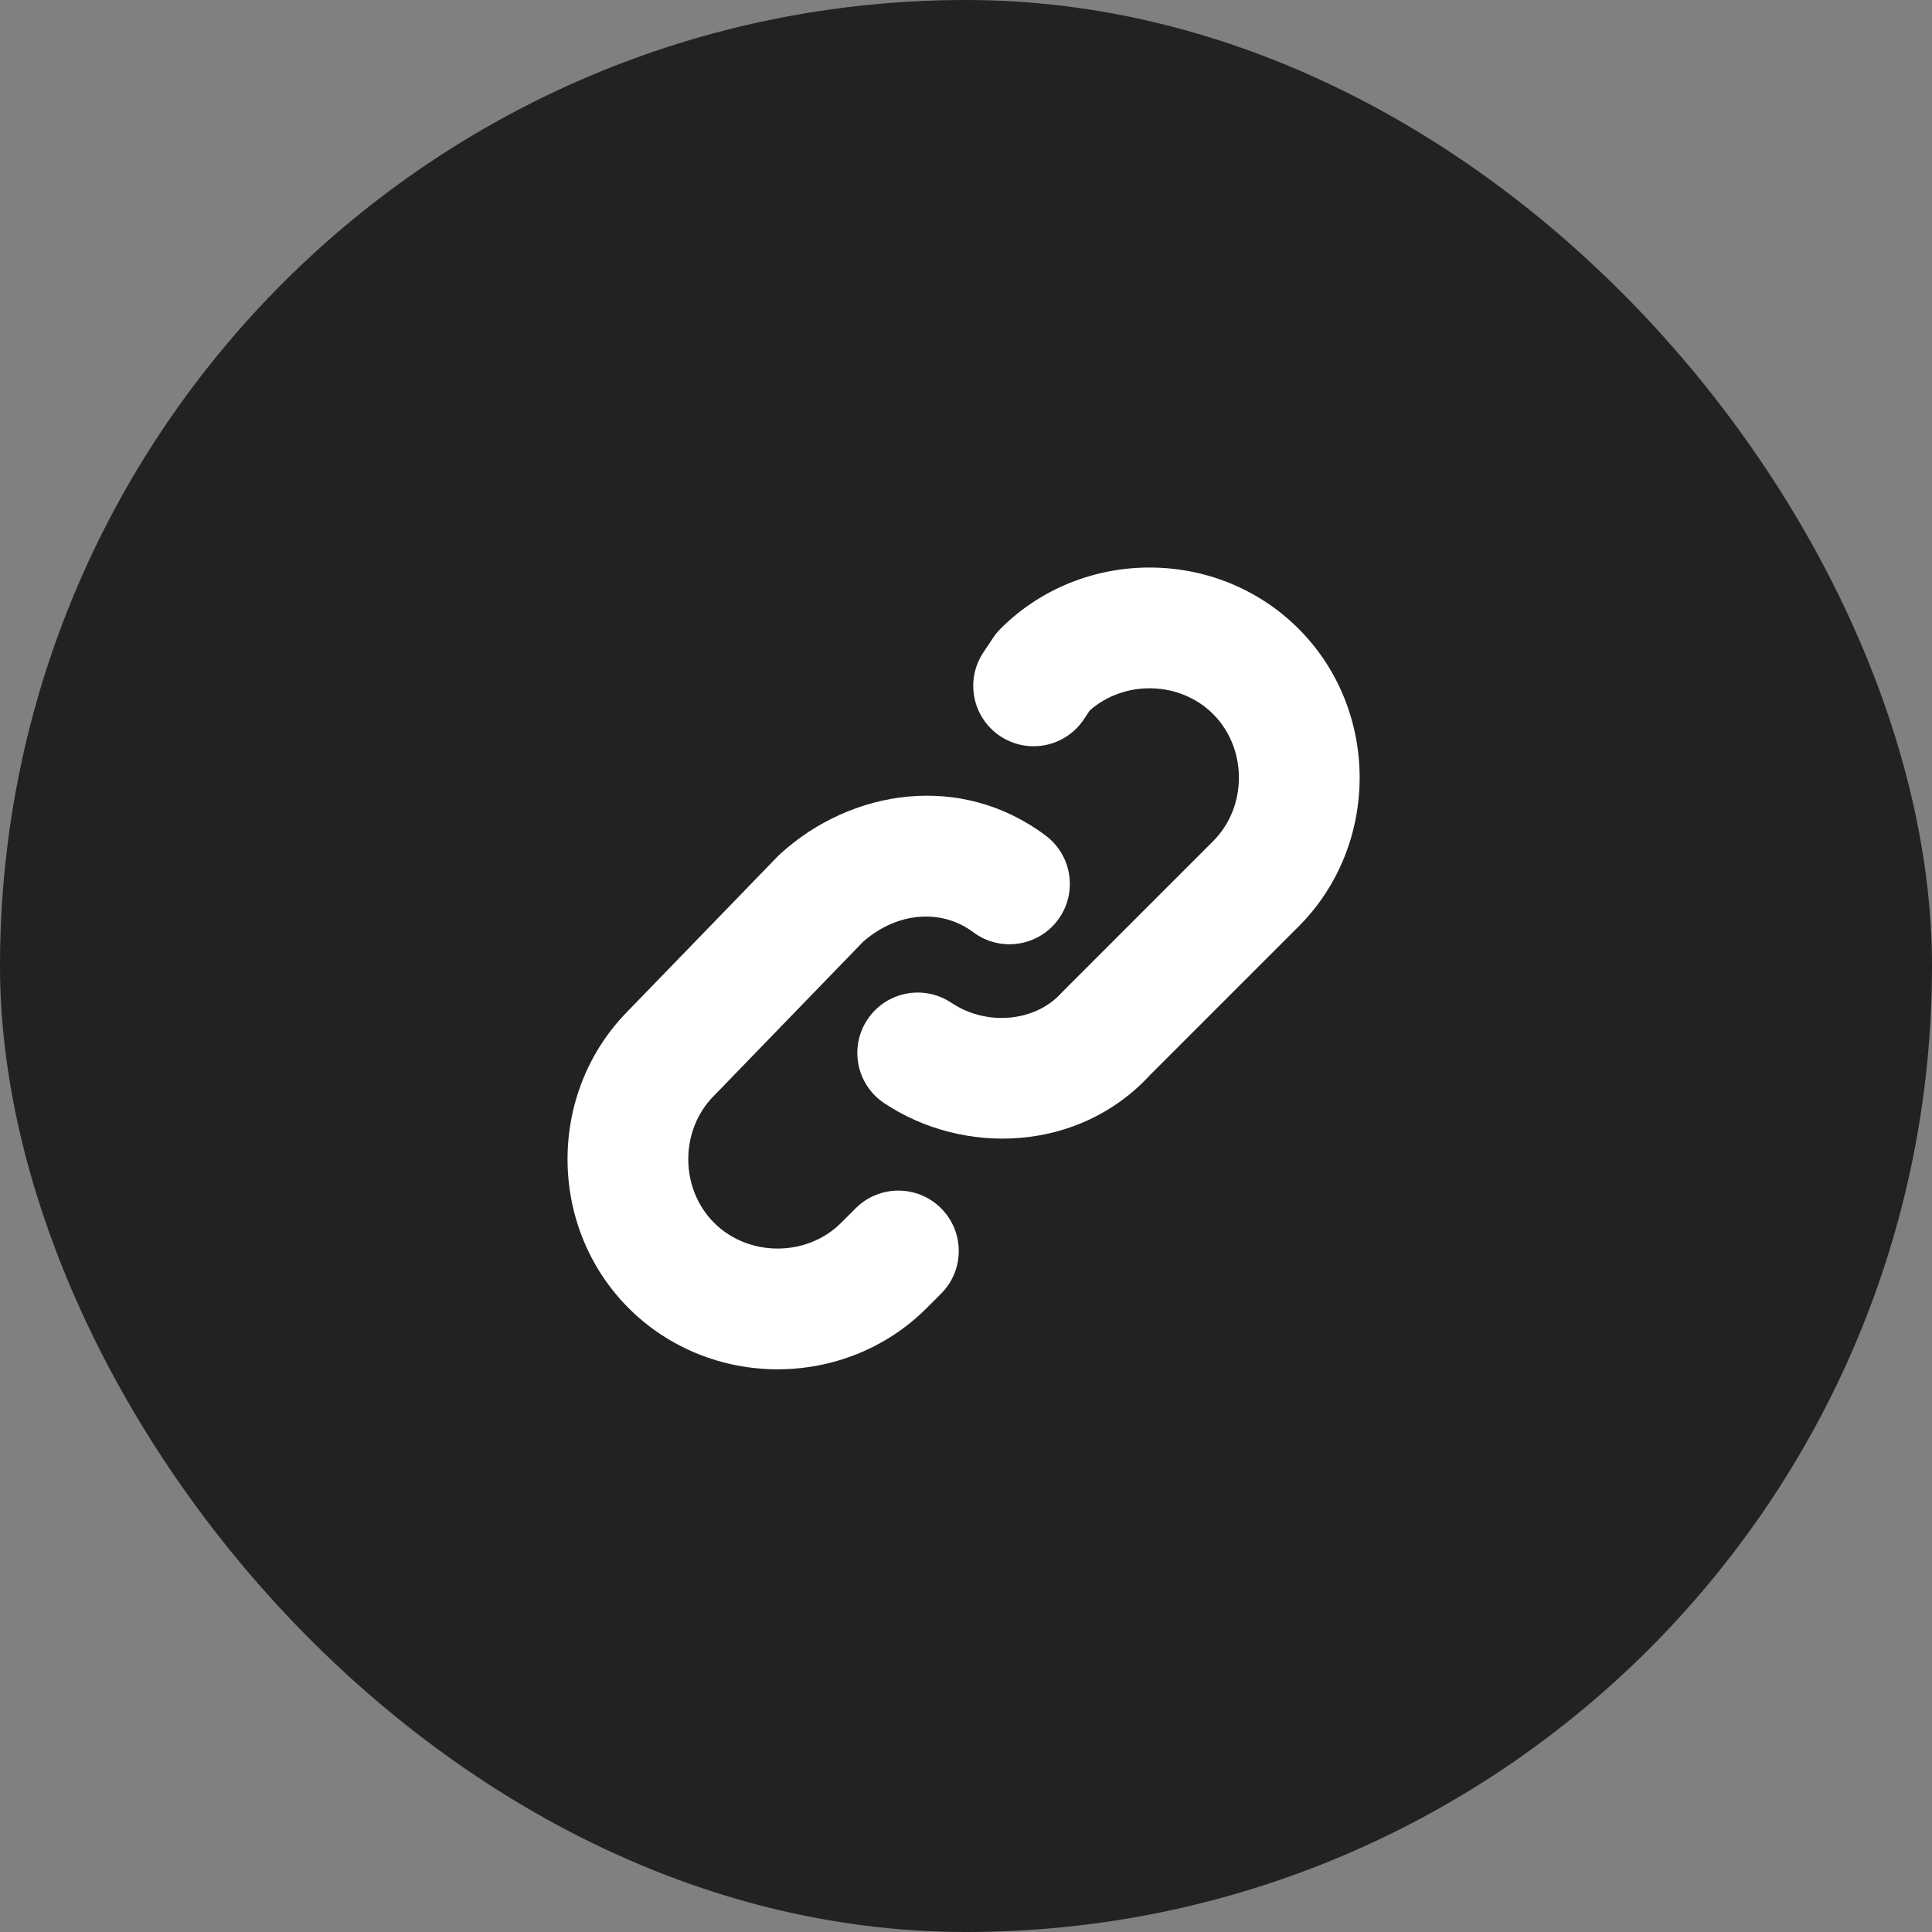
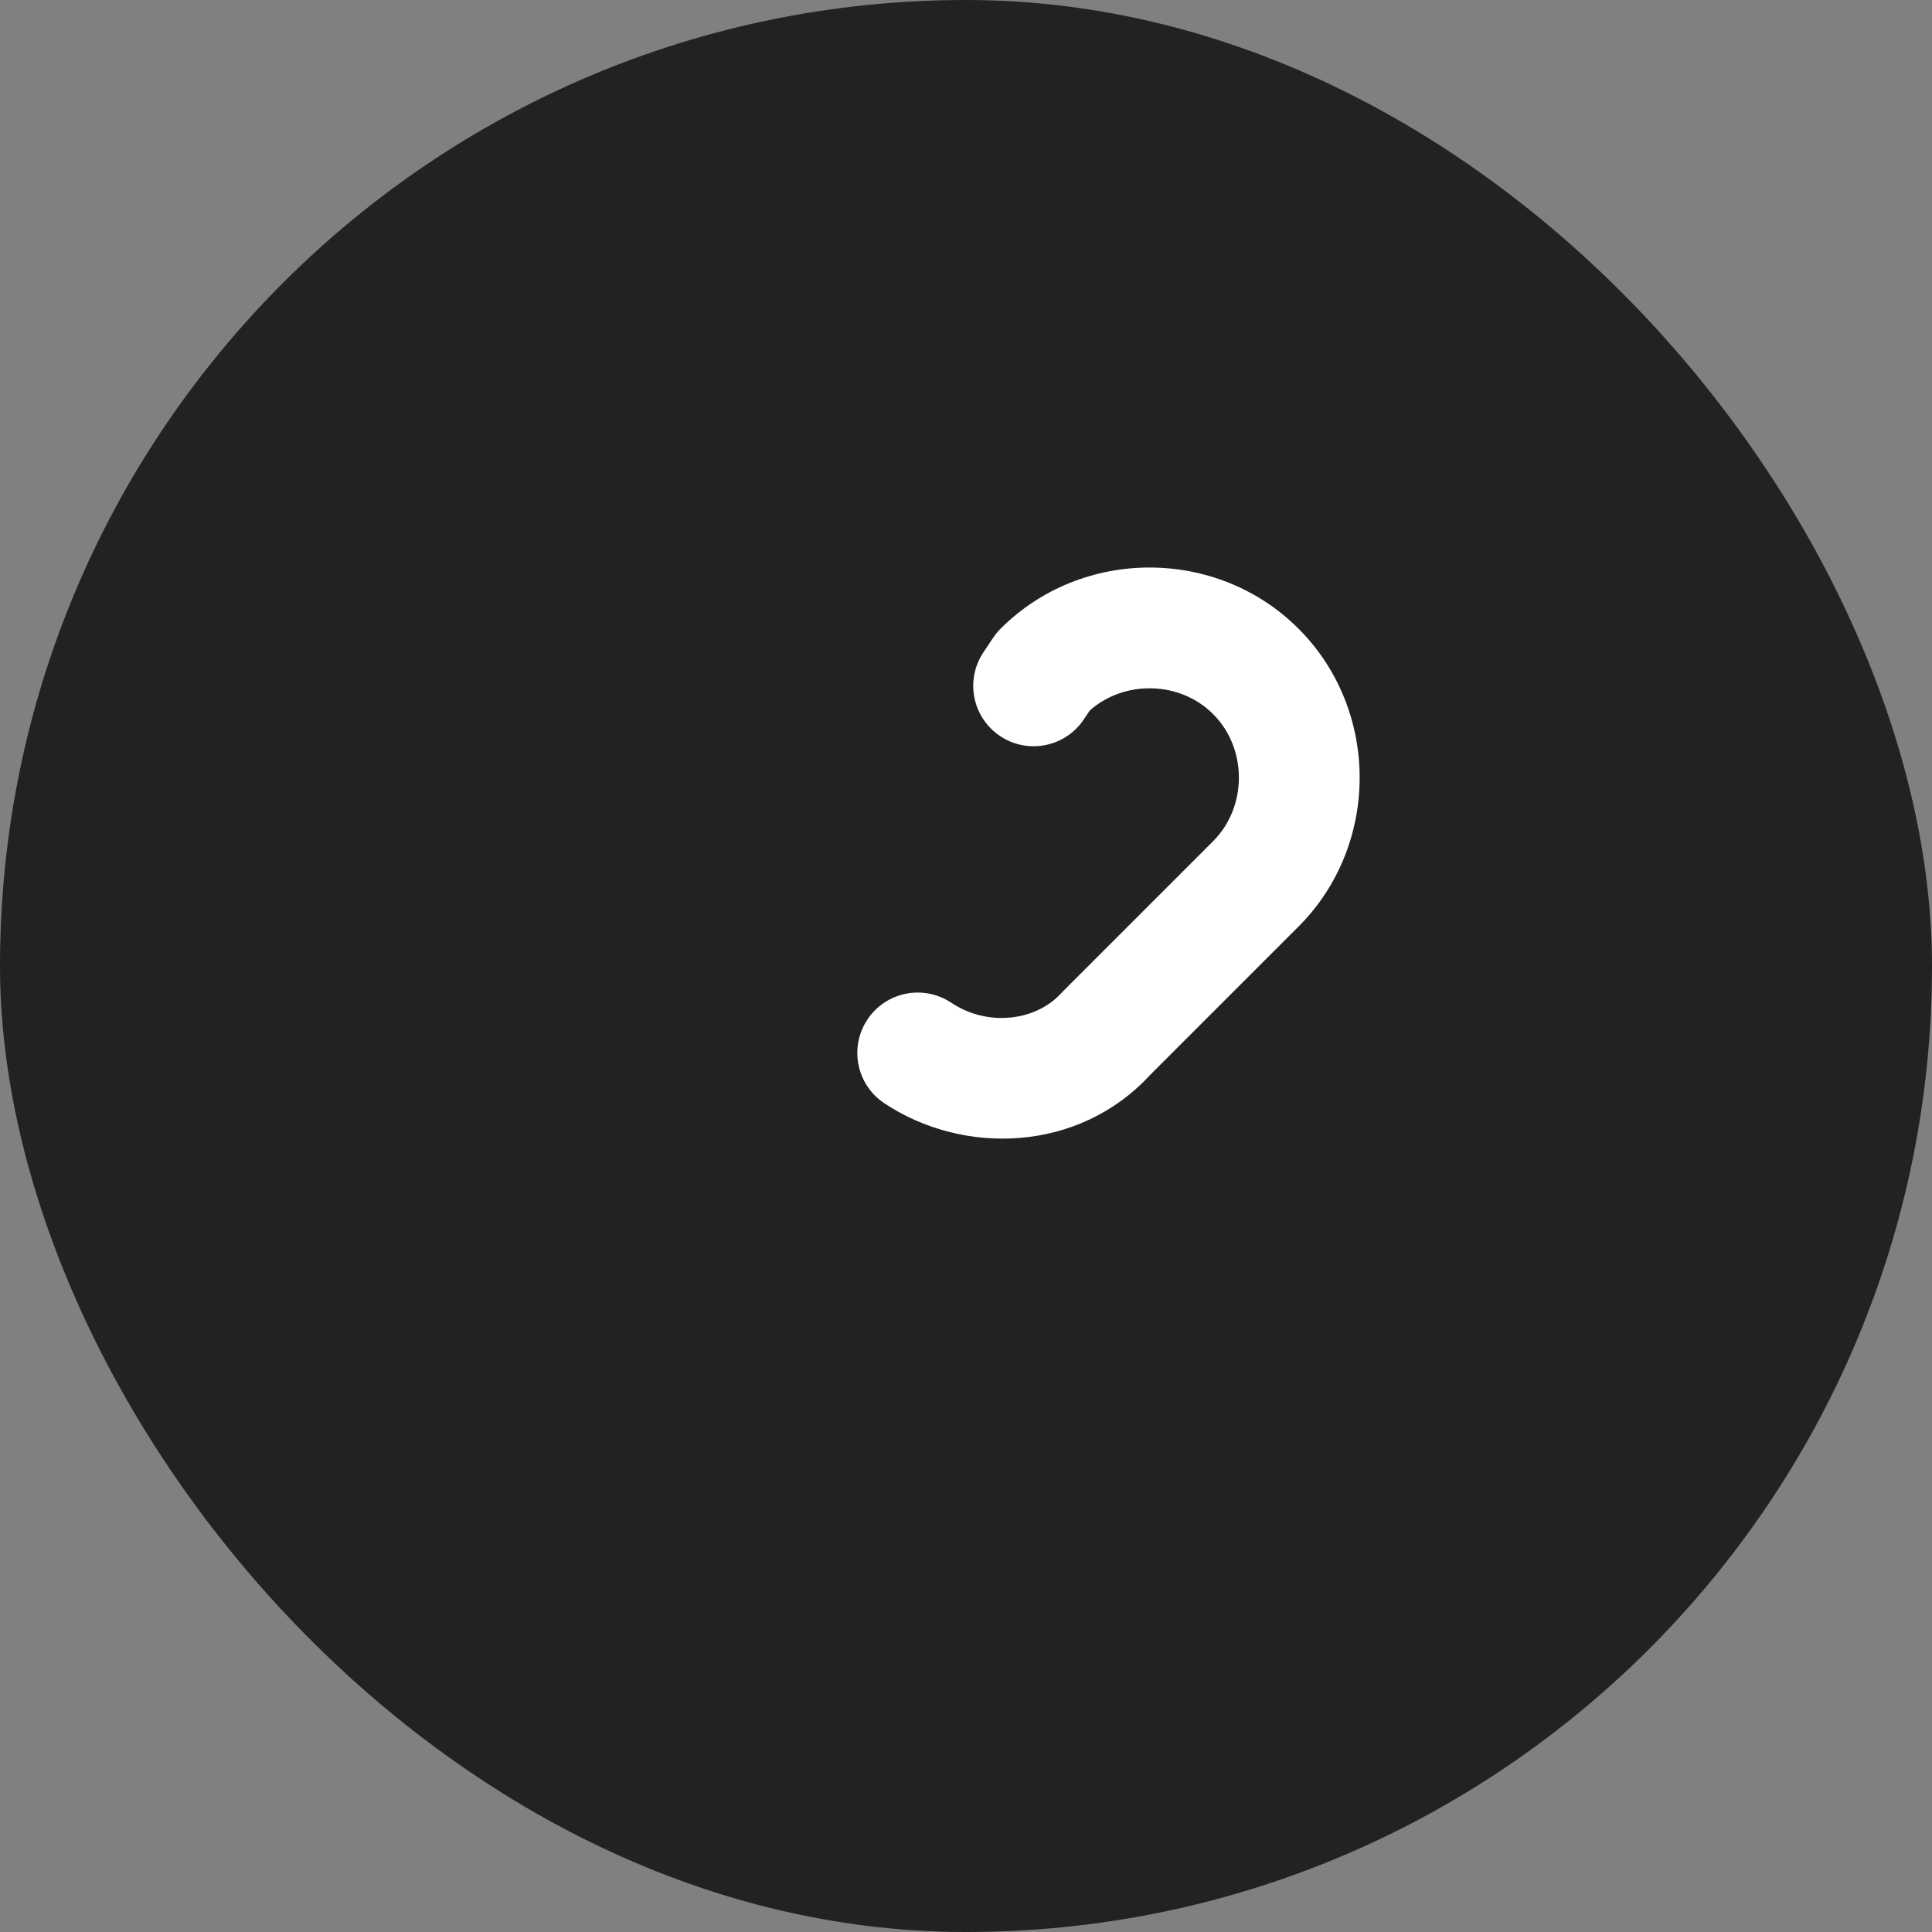
<svg xmlns="http://www.w3.org/2000/svg" width="40" height="40" viewBox="0 0 40 40" fill="none">
  <rect x="0" y="0" width="40" height="40" fill="#808080" stroke="none" />
  <rect width="40" height="40" rx="20" fill="#222222" />
  <path fill-rule="evenodd" clip-rule="evenodd" d="M20.716 13.016C22.404 11.328 25.196 11.328 26.884 13.016C28.572 14.704 28.572 17.496 26.884 19.184L23.803 22.265C22.337 23.852 19.951 23.936 18.307 22.84C17.732 22.457 17.577 21.681 17.96 21.107C18.343 20.532 19.119 20.377 19.694 20.76C20.441 21.259 21.44 21.148 21.975 20.559C21.988 20.544 22.002 20.53 22.016 20.516L25.116 17.416C25.828 16.704 25.828 15.496 25.116 14.784C24.43 14.098 23.282 14.073 22.562 14.71L22.44 14.893C22.057 15.468 21.281 15.623 20.707 15.24C20.132 14.857 19.977 14.081 20.36 13.507L20.56 13.207C20.606 13.138 20.658 13.074 20.716 13.016Z" fill="white" />
-   <path fill-rule="evenodd" clip-rule="evenodd" d="M16.159 17.675C17.631 16.337 19.897 15.985 21.65 17.3C22.202 17.714 22.314 18.498 21.9 19.05C21.486 19.602 20.702 19.714 20.15 19.3C19.511 18.821 18.591 18.862 17.867 19.501L14.798 22.67L14.784 22.684C14.072 23.396 14.072 24.604 14.784 25.316C15.496 26.028 16.704 26.028 17.416 25.316L18.3 26.2L17.416 25.316L17.716 25.016C18.204 24.528 18.996 24.528 19.484 25.016C19.972 25.504 19.972 26.296 19.484 26.784L19.184 27.084C17.496 28.772 14.704 28.772 13.016 27.084C11.331 25.398 11.328 22.613 13.008 20.924L16.102 17.73C16.121 17.711 16.14 17.693 16.159 17.675Z" fill="white" />
</svg>